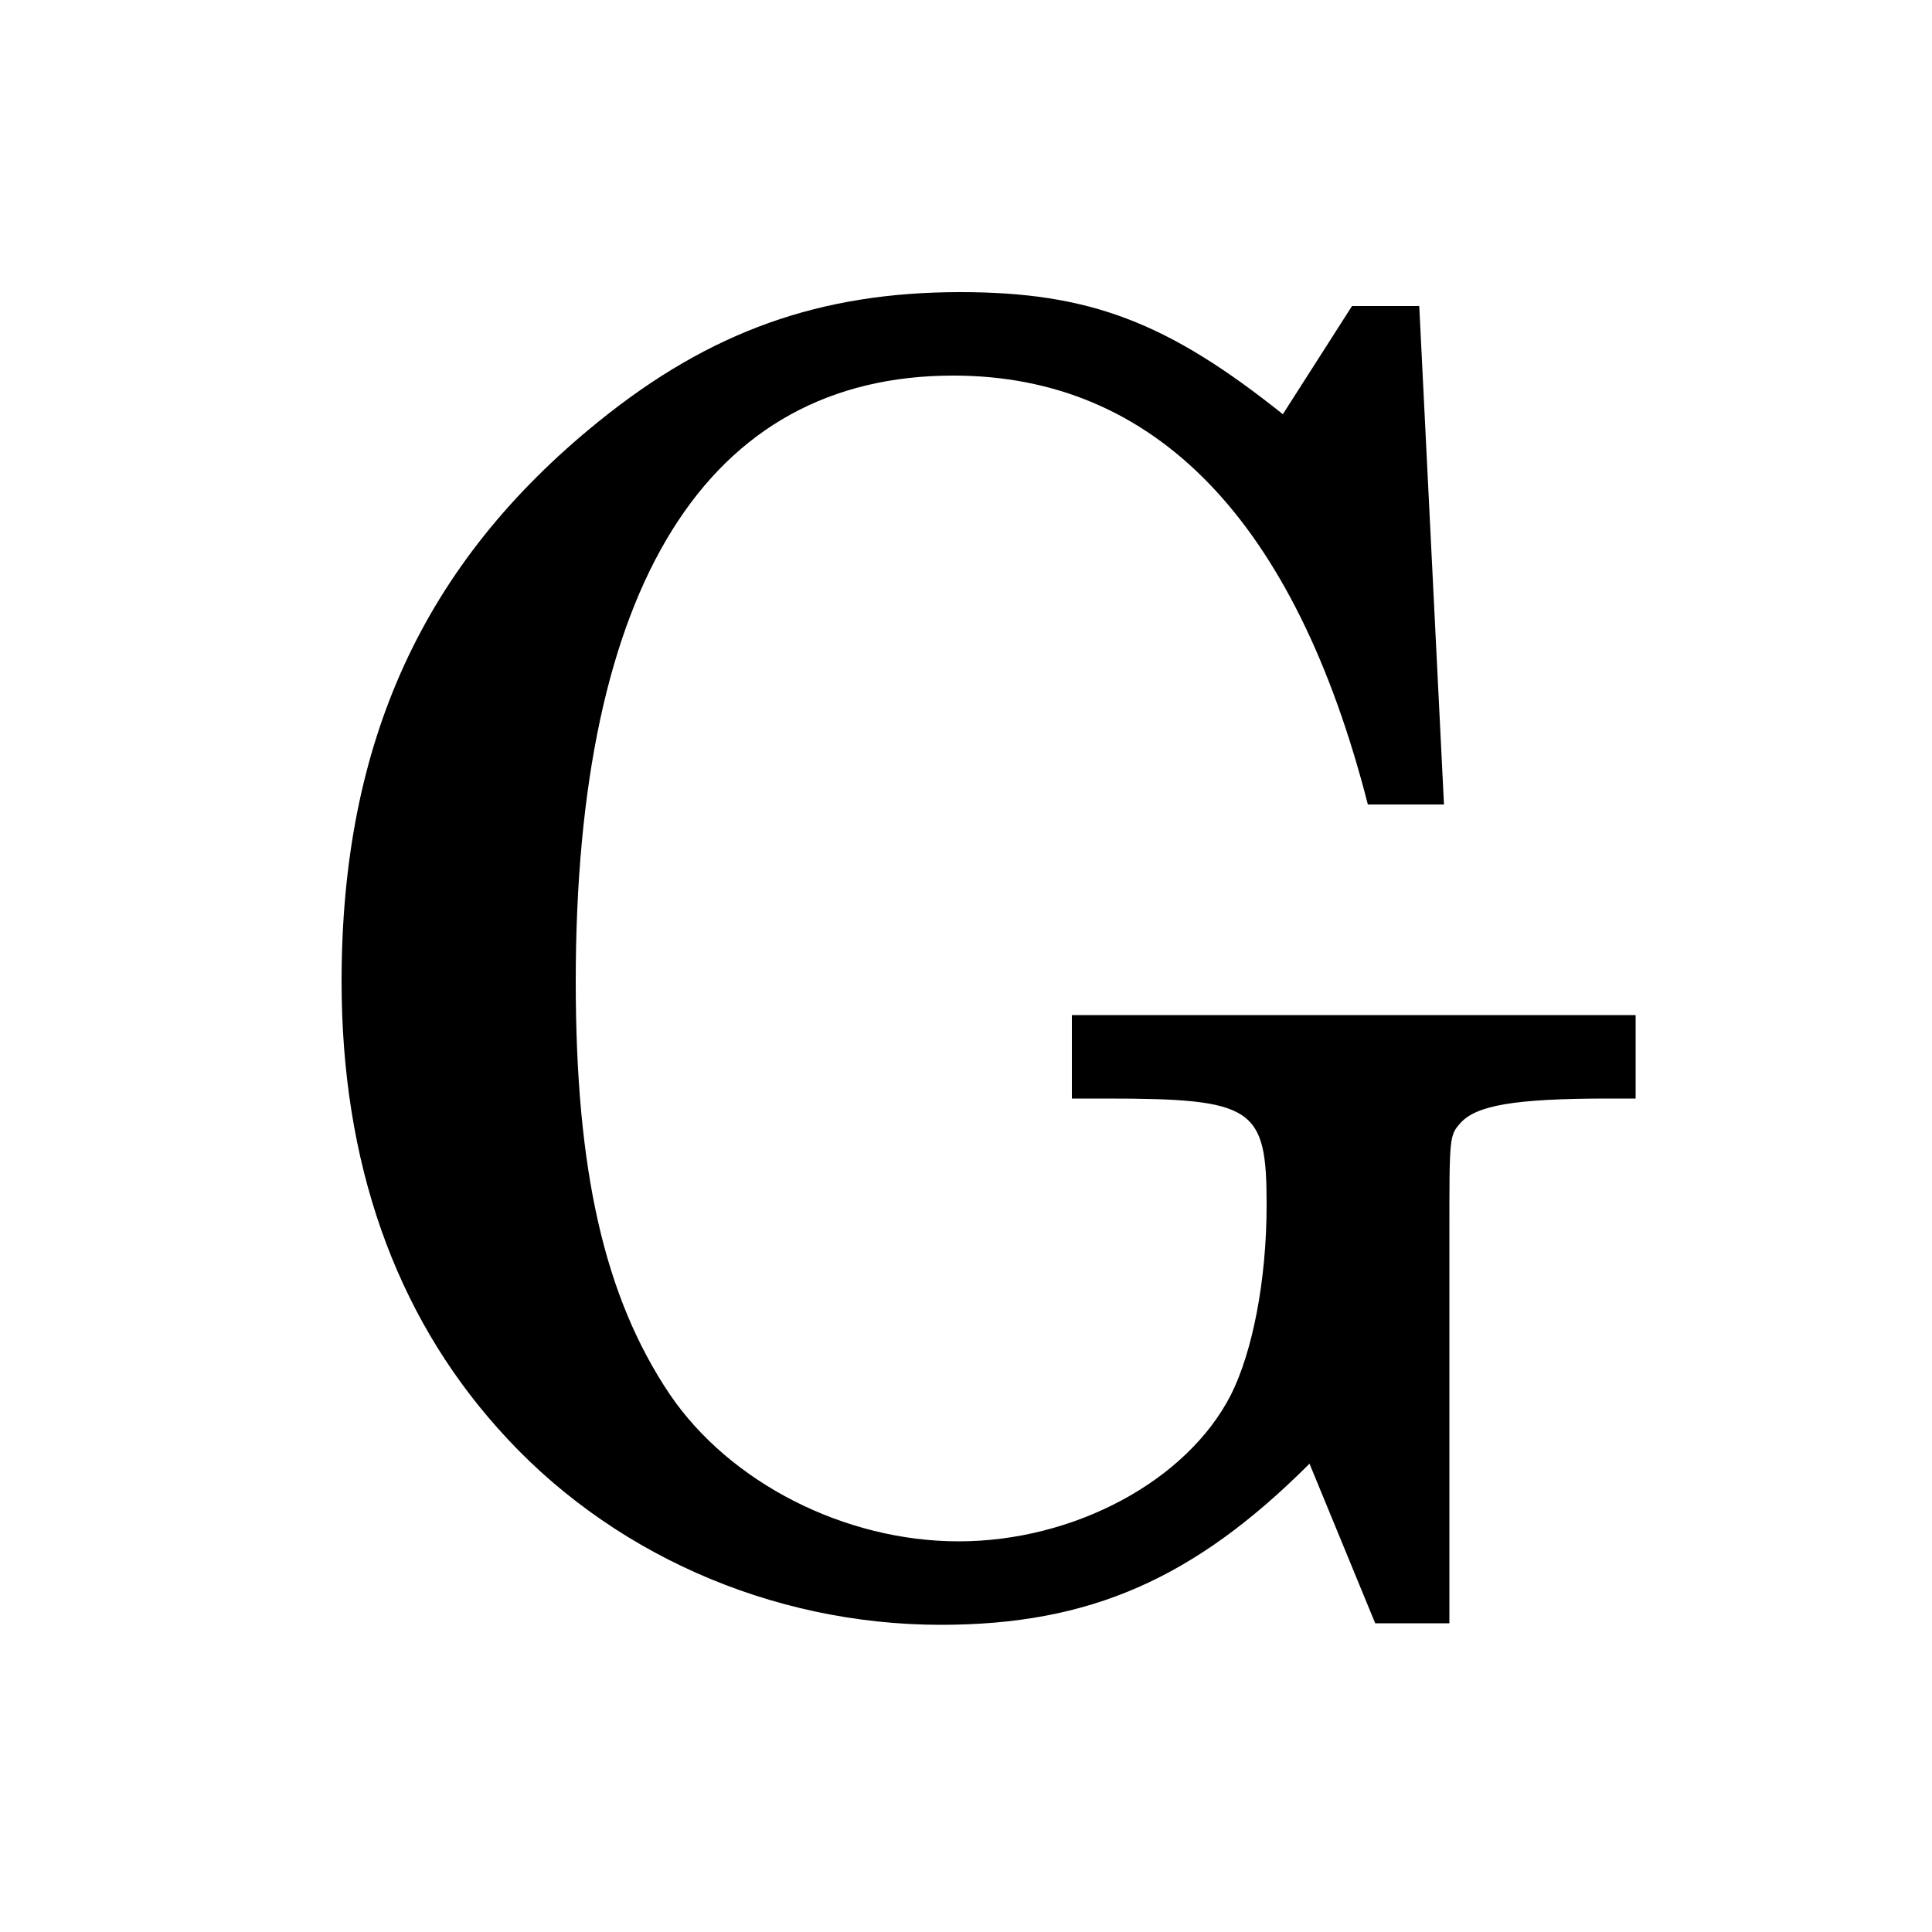
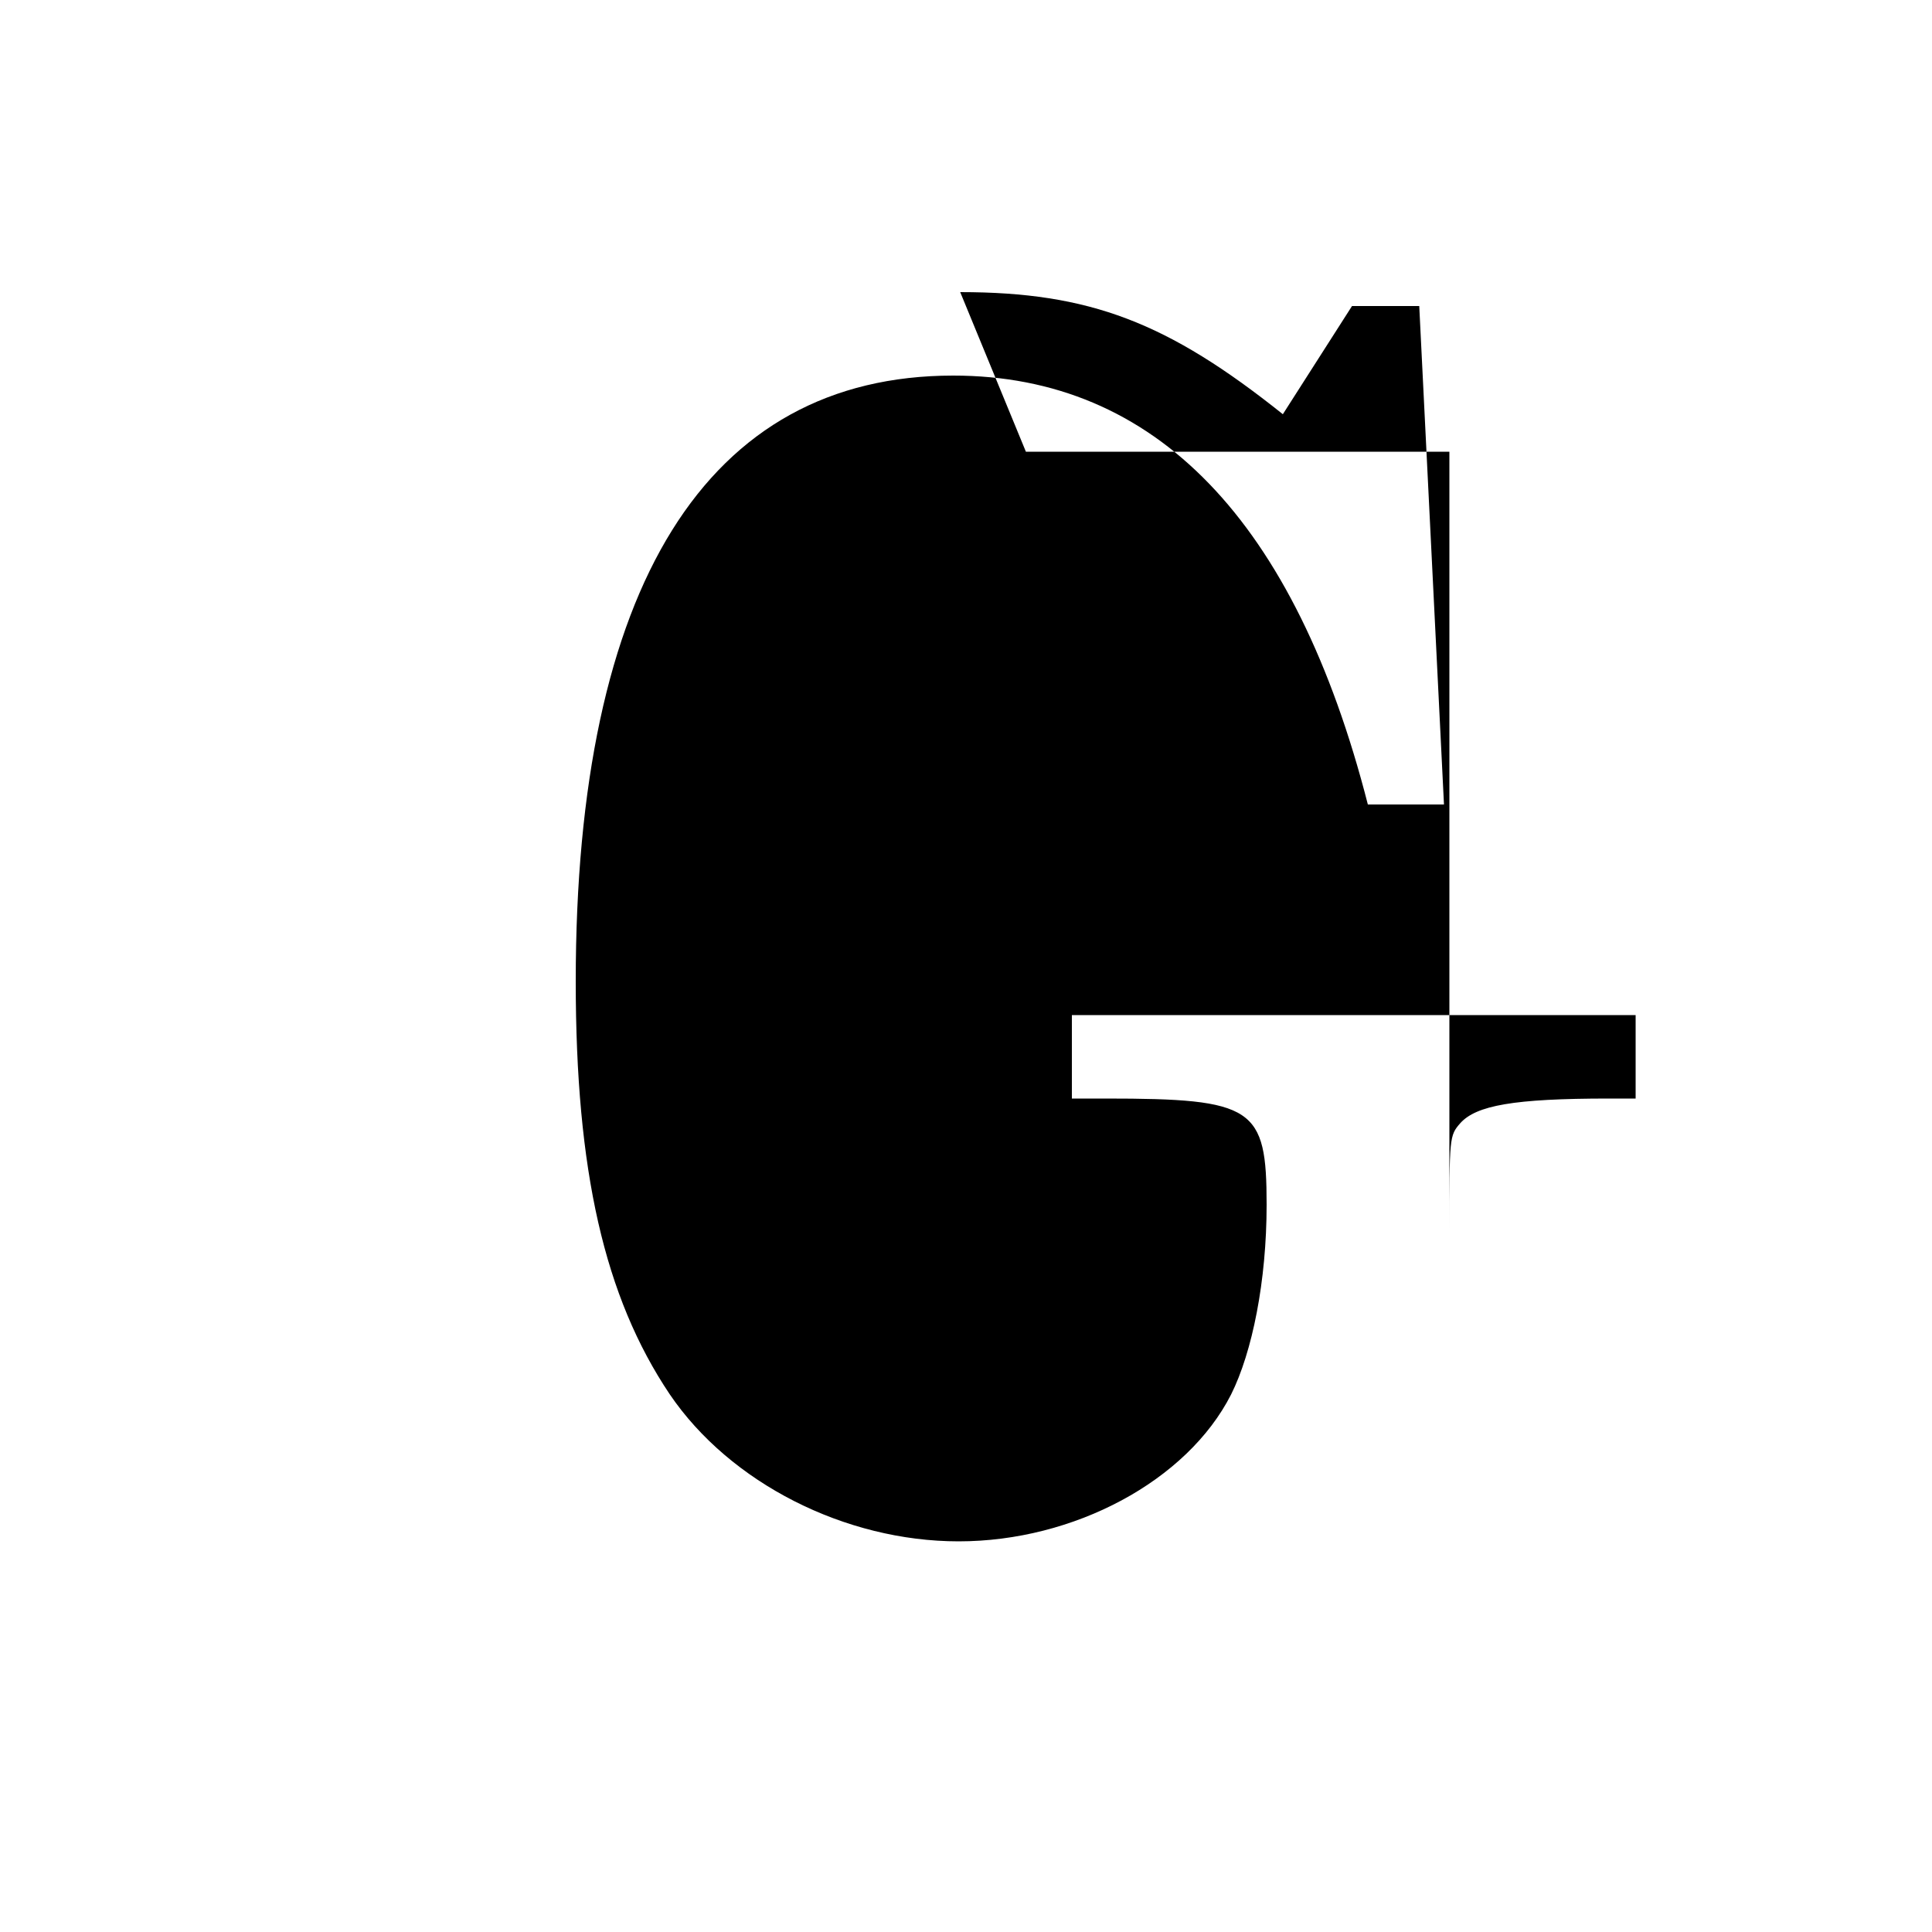
<svg xmlns="http://www.w3.org/2000/svg" xmlns:ns1="http://sodipodi.sourceforge.net/DTD/sodipodi-0.dtd" xmlns:ns2="http://www.inkscape.org/namespaces/inkscape" ns1:docname="favicon.svg" ns2:version="1.0 (4035a4f, 2020-05-01)" id="svg8" version="1.1" viewBox="0 0 5 5" height="5mm" width="5mm">
  <defs id="defs2" />
  <ns1:namedview ns2:window-maximized="1" ns2:window-y="27" ns2:window-x="0" ns2:window-height="1016" ns2:window-width="1920" units="mm" showgrid="false" ns2:document-rotation="0" ns2:current-layer="layer1" ns2:document-units="mm" ns2:cy="11.428045" ns2:cx="27.367495" ns2:zoom="22.4" ns2:pageshadow="2" ns2:pageopacity="0.0" borderopacity="1.0" bordercolor="#666666" pagecolor="#ffffff" id="base" />
  <g id="layer1" ns2:groupmode="layer" ns2:label="Layer 1">
    <g style="font-style:normal;font-weight:normal;font-size:4.586px;line-height:1.25;font-family:sans-serif;letter-spacing:0px;word-spacing:0px;fill:#000000;fill-opacity:1;stroke:none;stroke-width:0.265" id="text12" aria-label="G">
-       <path id="path14" style="font-style:normal;font-variant:normal;font-weight:normal;font-stretch:normal;font-size:4.586px;font-family:'Century Schoolbook L';-inkscape-font-specification:'Century Schoolbook L';stroke-width:0.265" d="M 3.673,0.792 H 3.499 L 3.32,1.072 C 3.022,0.834 2.82,0.756 2.485,0.756 c -0.362,0 -0.647,0.101 -0.936,0.335 -0.454,0.367 -0.665,0.83 -0.665,1.449 0,0.468 0.138,0.858 0.404,1.156 0.284,0.321 0.706,0.509 1.147,0.509 0.385,0 0.656,-0.119 0.954,-0.417 l 0.17,0.413 H 3.751 V 3.191 c 0,-0.248 0,-0.252 0.028,-0.284 0.041,-0.046 0.138,-0.064 0.385,-0.064 H 4.233 V 2.627 H 2.774 v 0.216 h 0.087 c 0.385,0 0.417,0.023 0.417,0.275 0,0.197 -0.037,0.381 -0.092,0.491 C 3.072,3.833 2.779,3.989 2.481,3.989 2.187,3.989 1.889,3.838 1.733,3.608 1.564,3.356 1.49,3.03 1.49,2.54 c 0,-1.023 0.339,-1.568 0.977,-1.568 0.523,0 0.885,0.376 1.073,1.11 h 0.197 z" />
+       <path id="path14" style="font-style:normal;font-variant:normal;font-weight:normal;font-stretch:normal;font-size:4.586px;font-family:'Century Schoolbook L';-inkscape-font-specification:'Century Schoolbook L';stroke-width:0.265" d="M 3.673,0.792 H 3.499 L 3.32,1.072 C 3.022,0.834 2.82,0.756 2.485,0.756 l 0.17,0.413 H 3.751 V 3.191 c 0,-0.248 0,-0.252 0.028,-0.284 0.041,-0.046 0.138,-0.064 0.385,-0.064 H 4.233 V 2.627 H 2.774 v 0.216 h 0.087 c 0.385,0 0.417,0.023 0.417,0.275 0,0.197 -0.037,0.381 -0.092,0.491 C 3.072,3.833 2.779,3.989 2.481,3.989 2.187,3.989 1.889,3.838 1.733,3.608 1.564,3.356 1.49,3.03 1.49,2.54 c 0,-1.023 0.339,-1.568 0.977,-1.568 0.523,0 0.885,0.376 1.073,1.11 h 0.197 z" />
    </g>
  </g>
</svg>